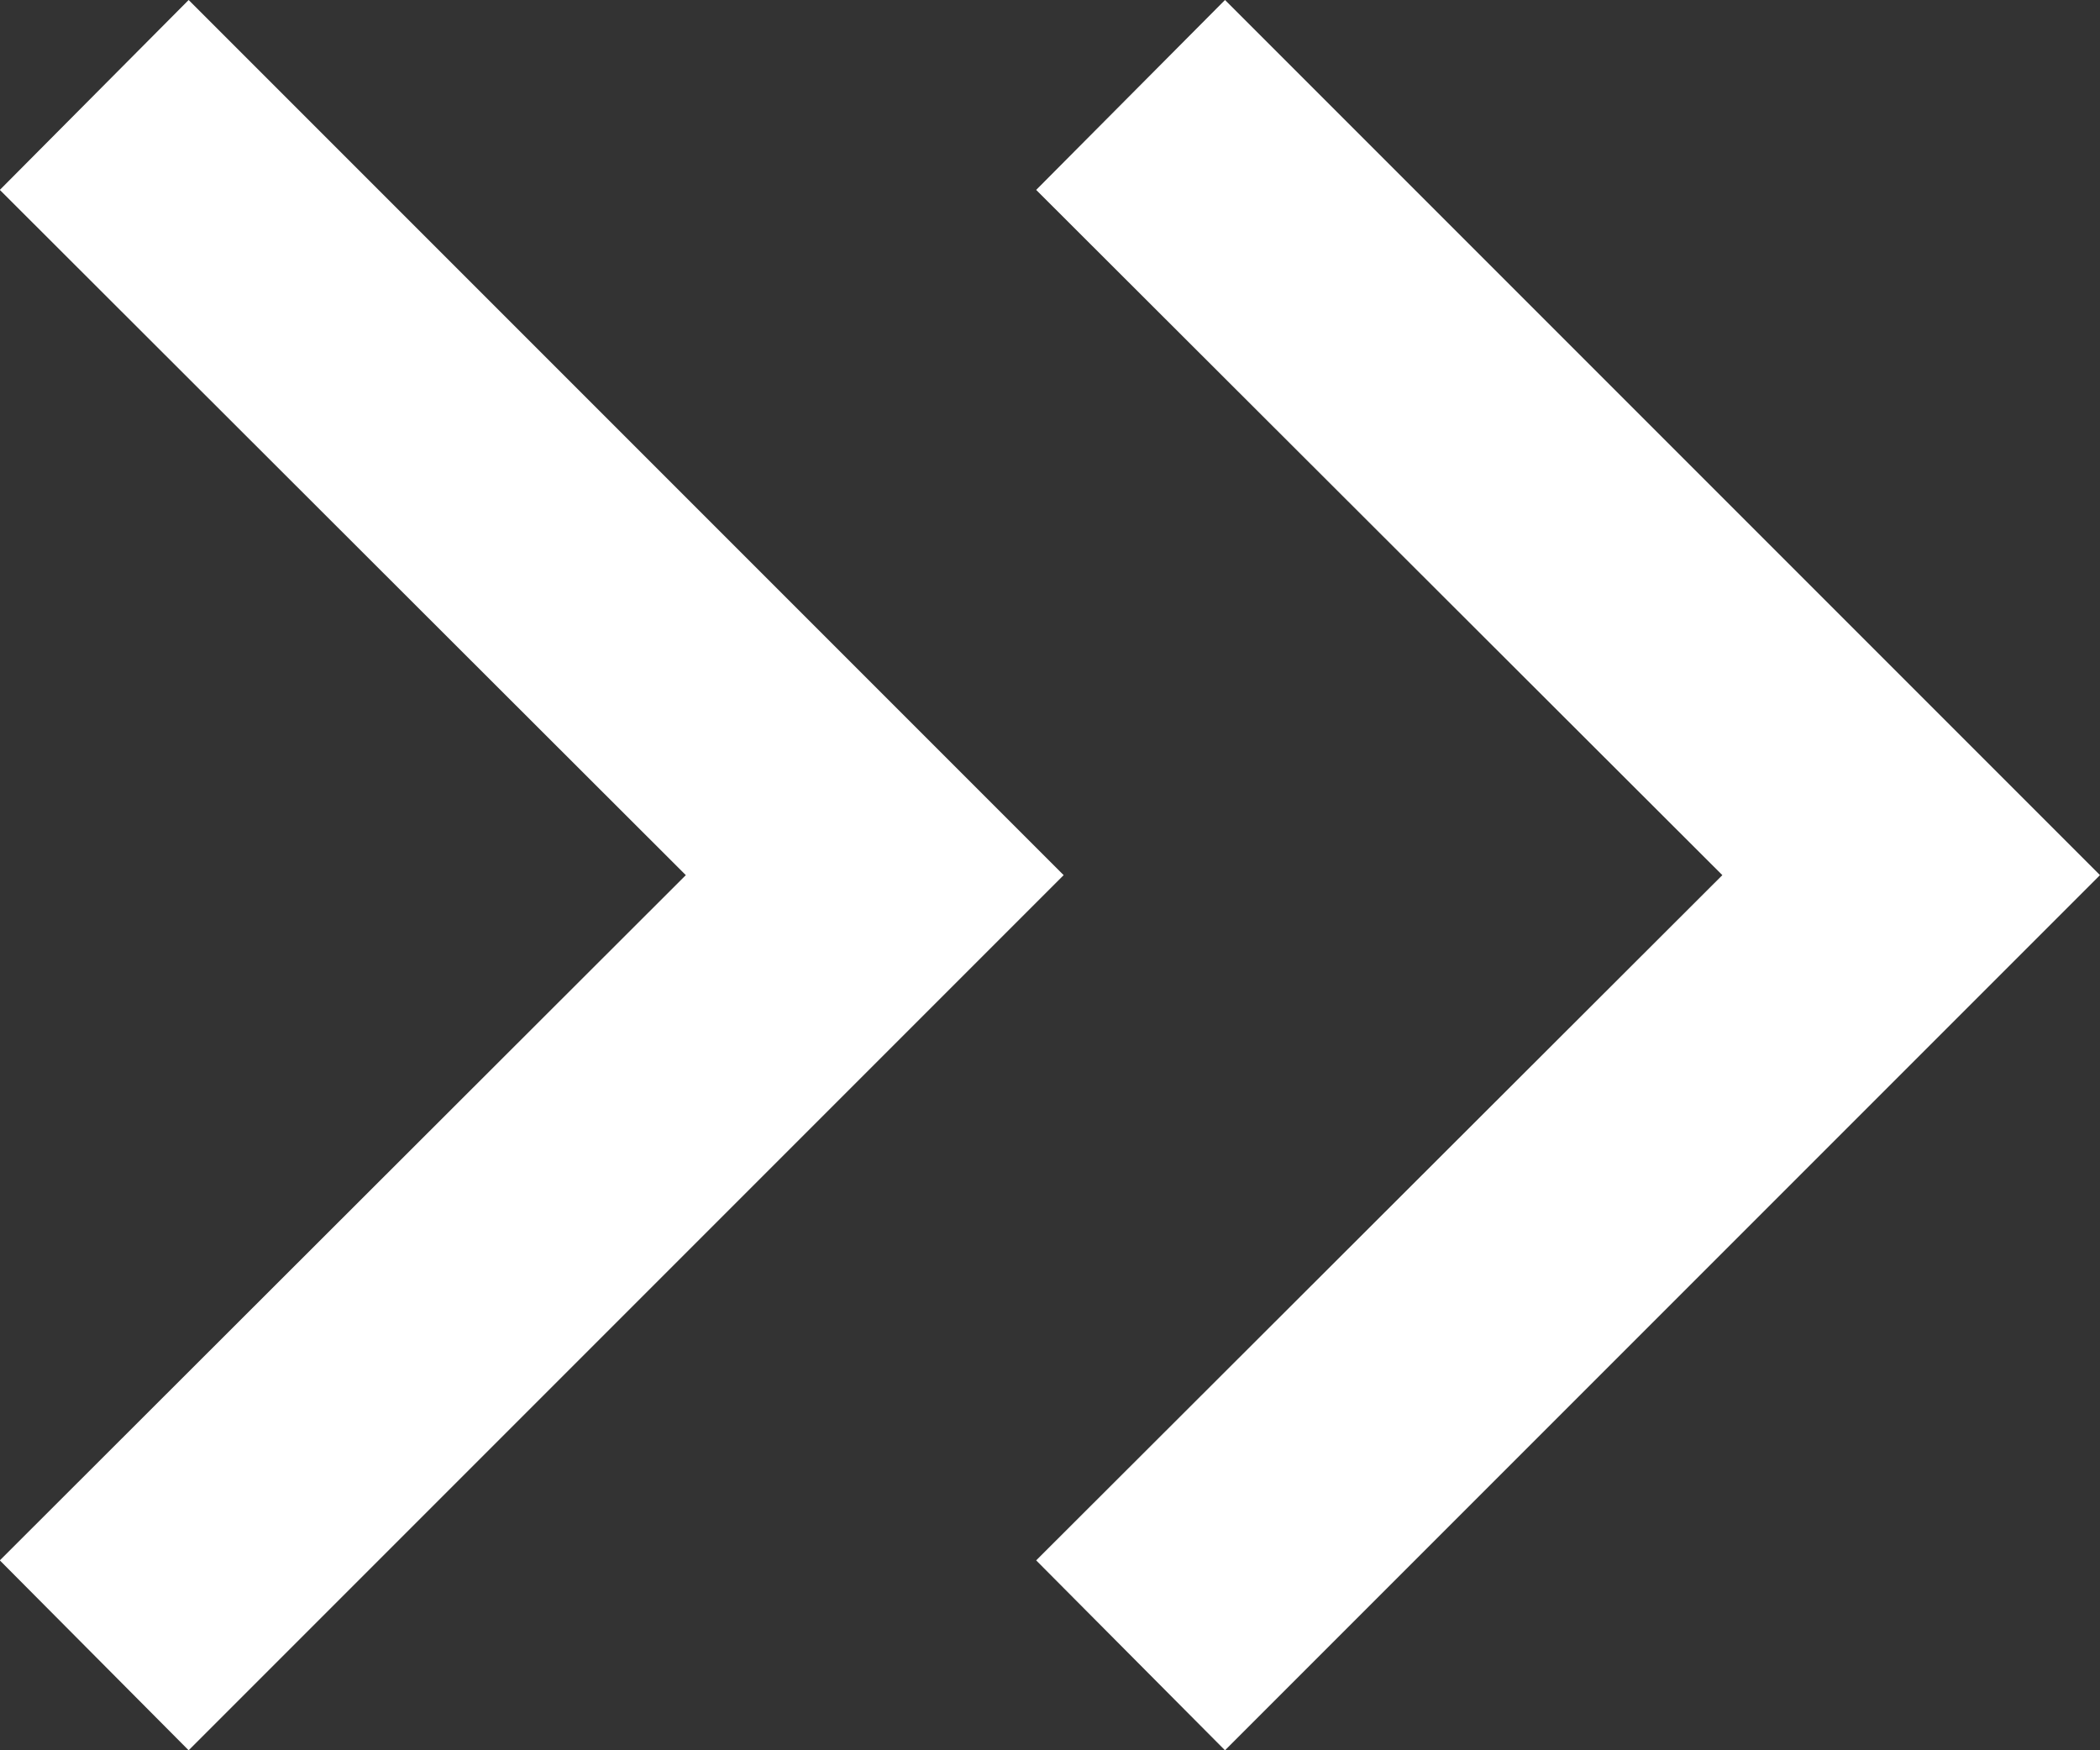
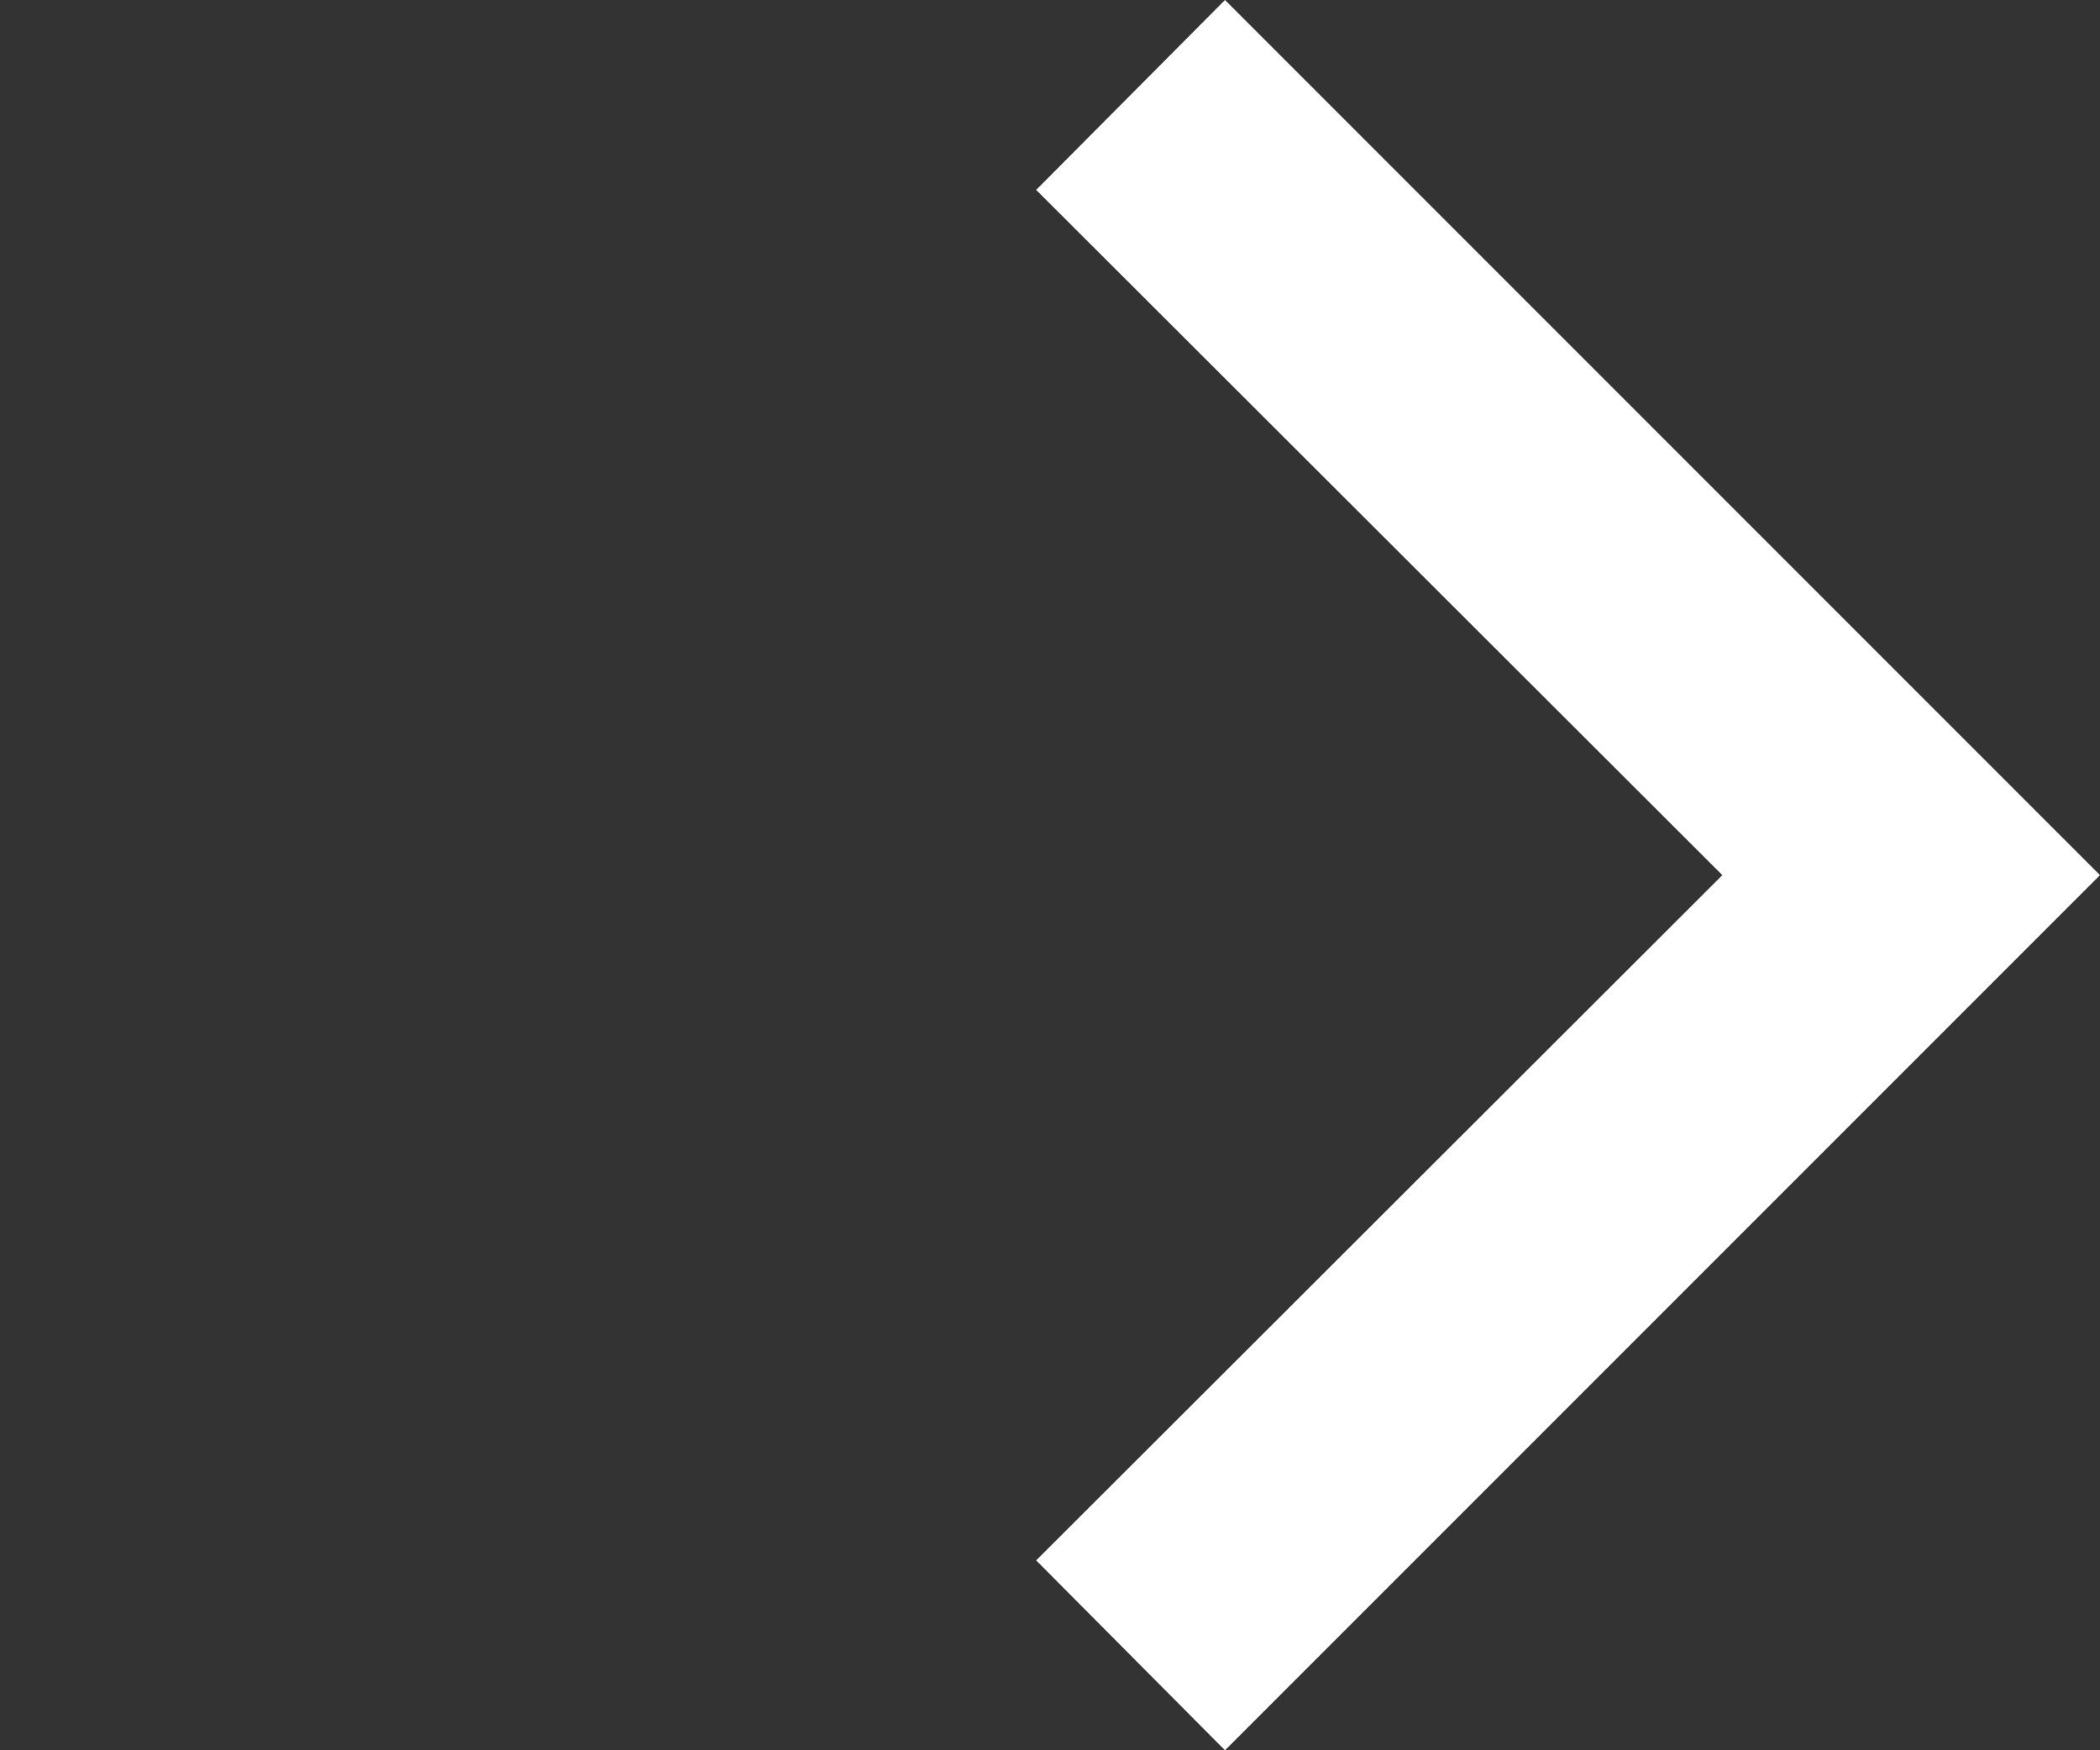
<svg xmlns="http://www.w3.org/2000/svg" width="12" height="10" viewBox="0 0 12 10">
  <rect x="0" y="0" width="12" height="10" fill="#333333" stroke="none" />
  <g id="Group_31" data-name="Group 31" transform="translate(0 0)">
    <g id="Group_30" data-name="Group 30" transform="translate(0 0)">
-       <path id="Path_4" data-name="Path 4" d="M825.5,255.67l-1.079,1.085,3.92,3.915-3.92,3.915,1.079,1.085,5-5Z" transform="translate(-824.422 -255.67)" fill="#fff" />
      <path id="Path_5" data-name="Path 5" d="M831.422,255.67l-1.079,1.085,3.921,3.915-3.921,3.915,1.079,1.085,5-5Z" transform="translate(-824.422 -255.67)" fill="#fff" />
    </g>
  </g>
</svg>